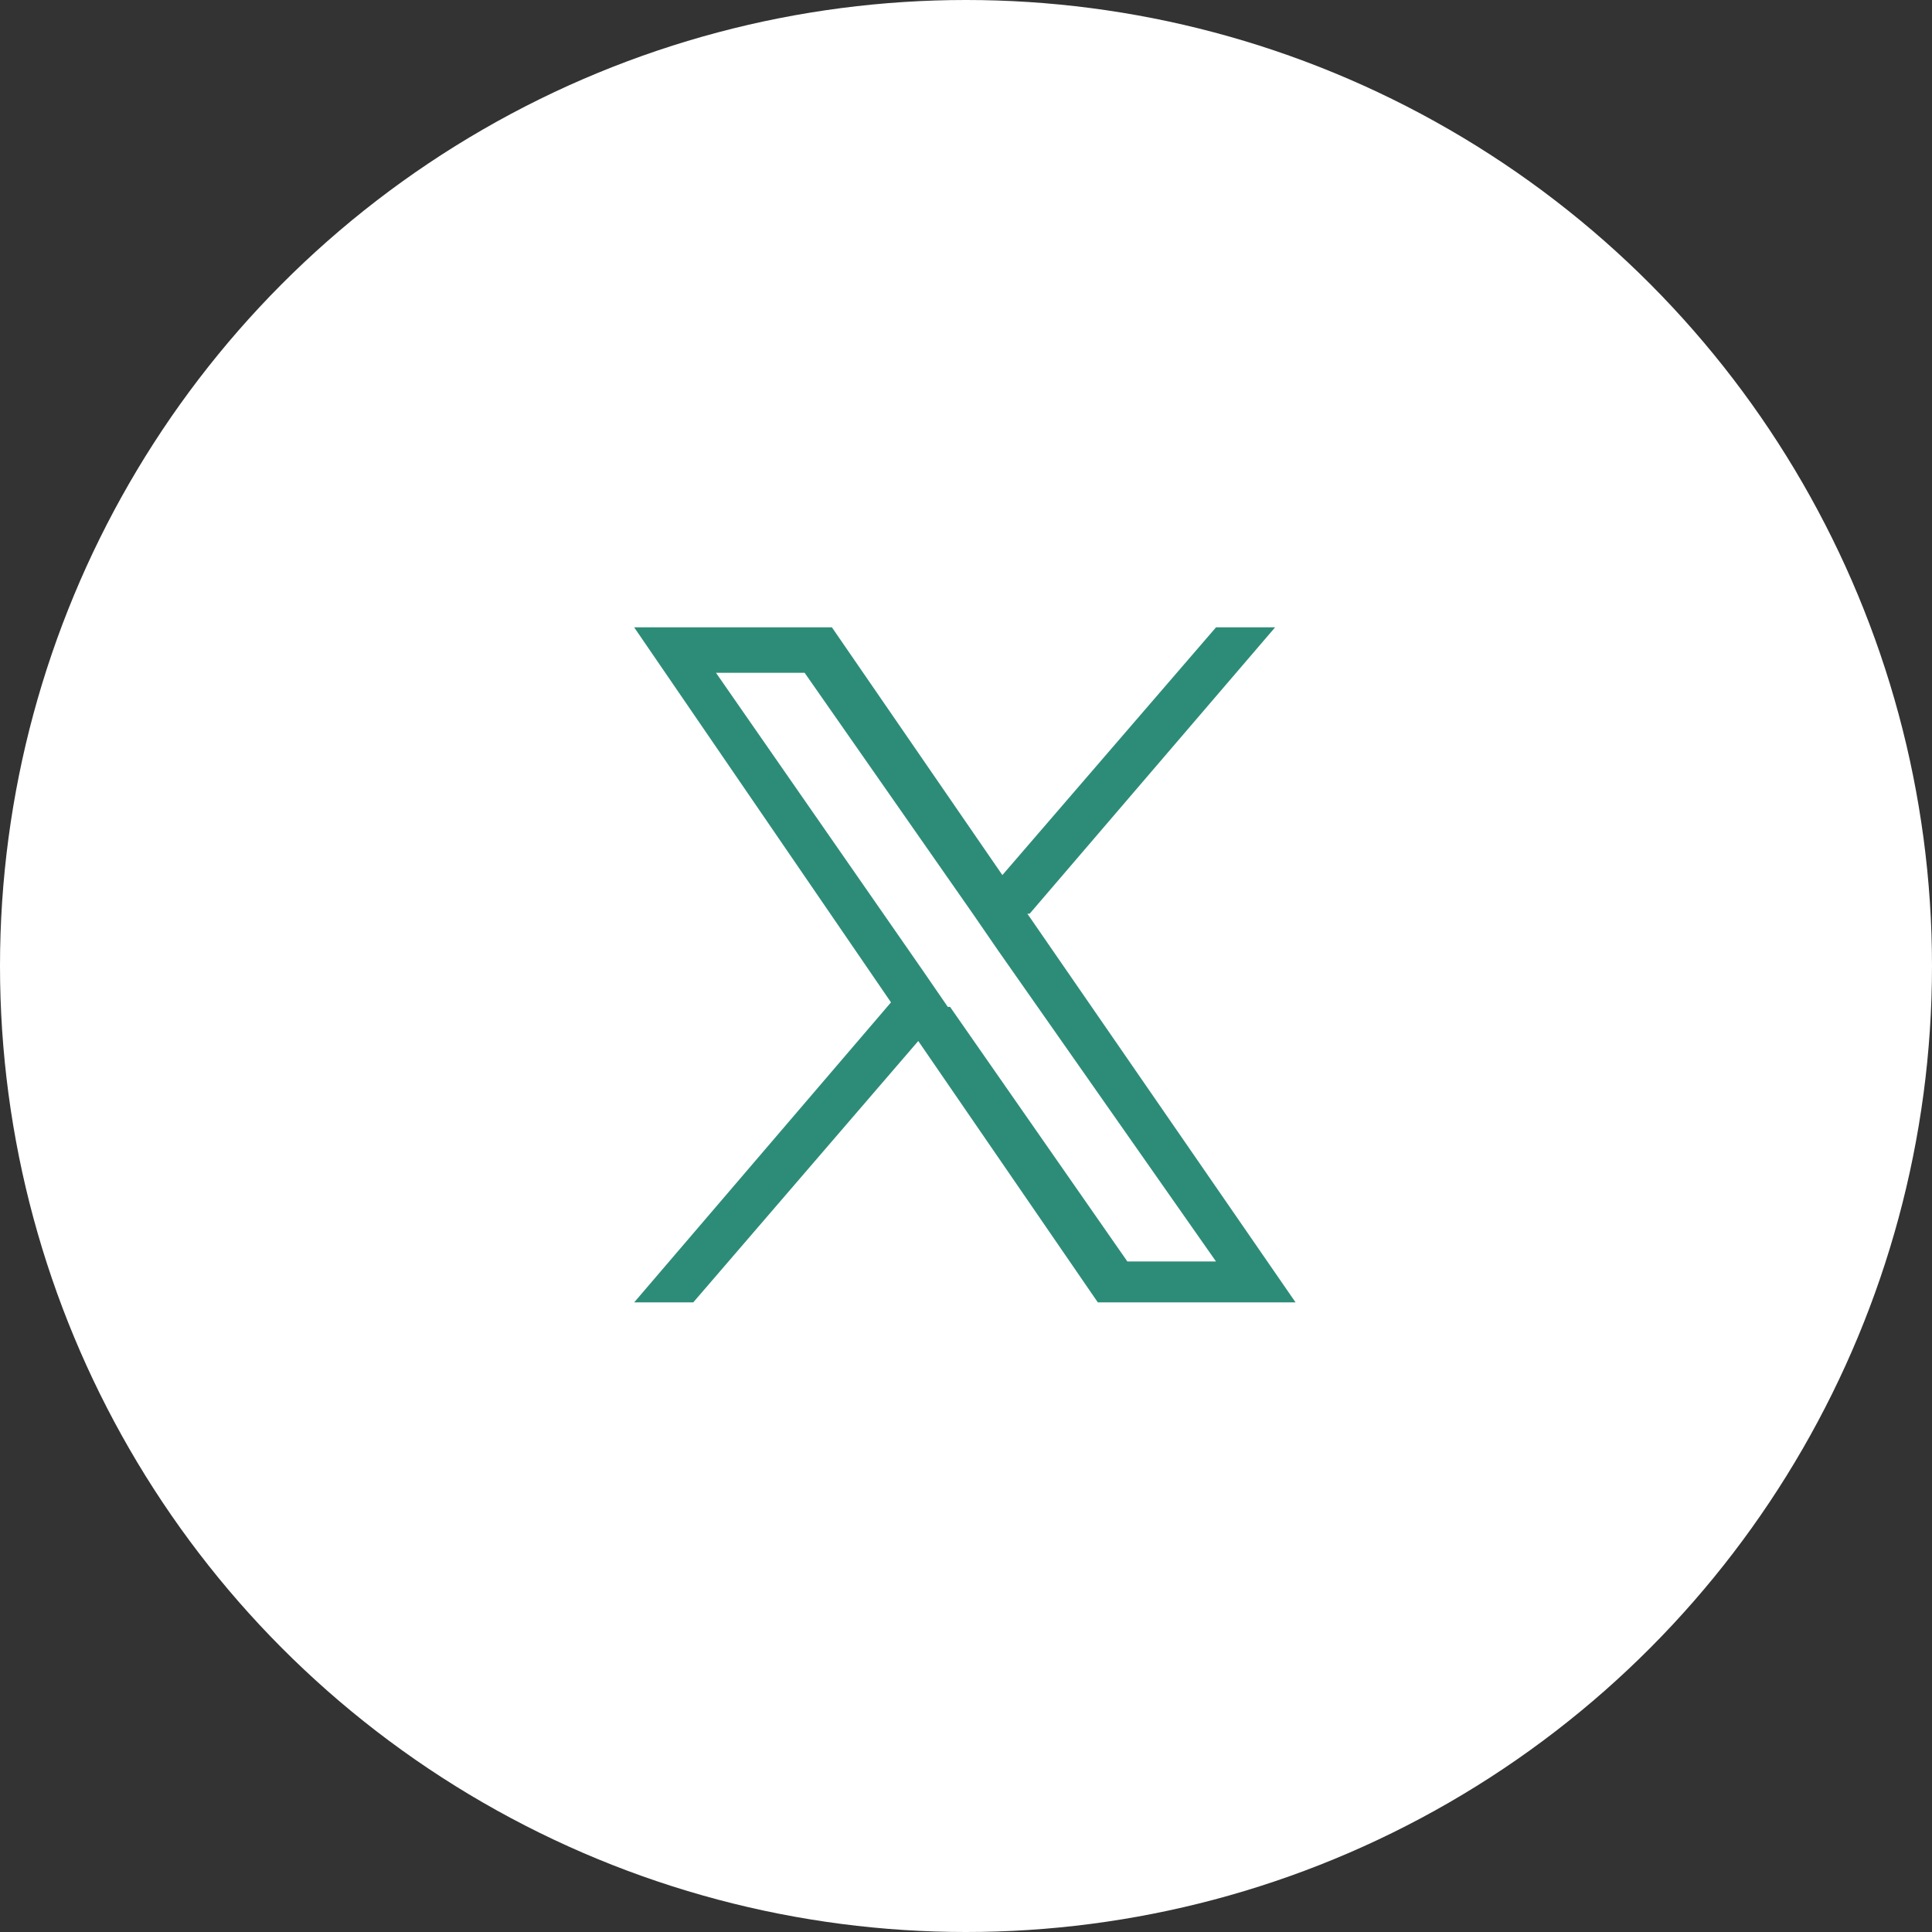
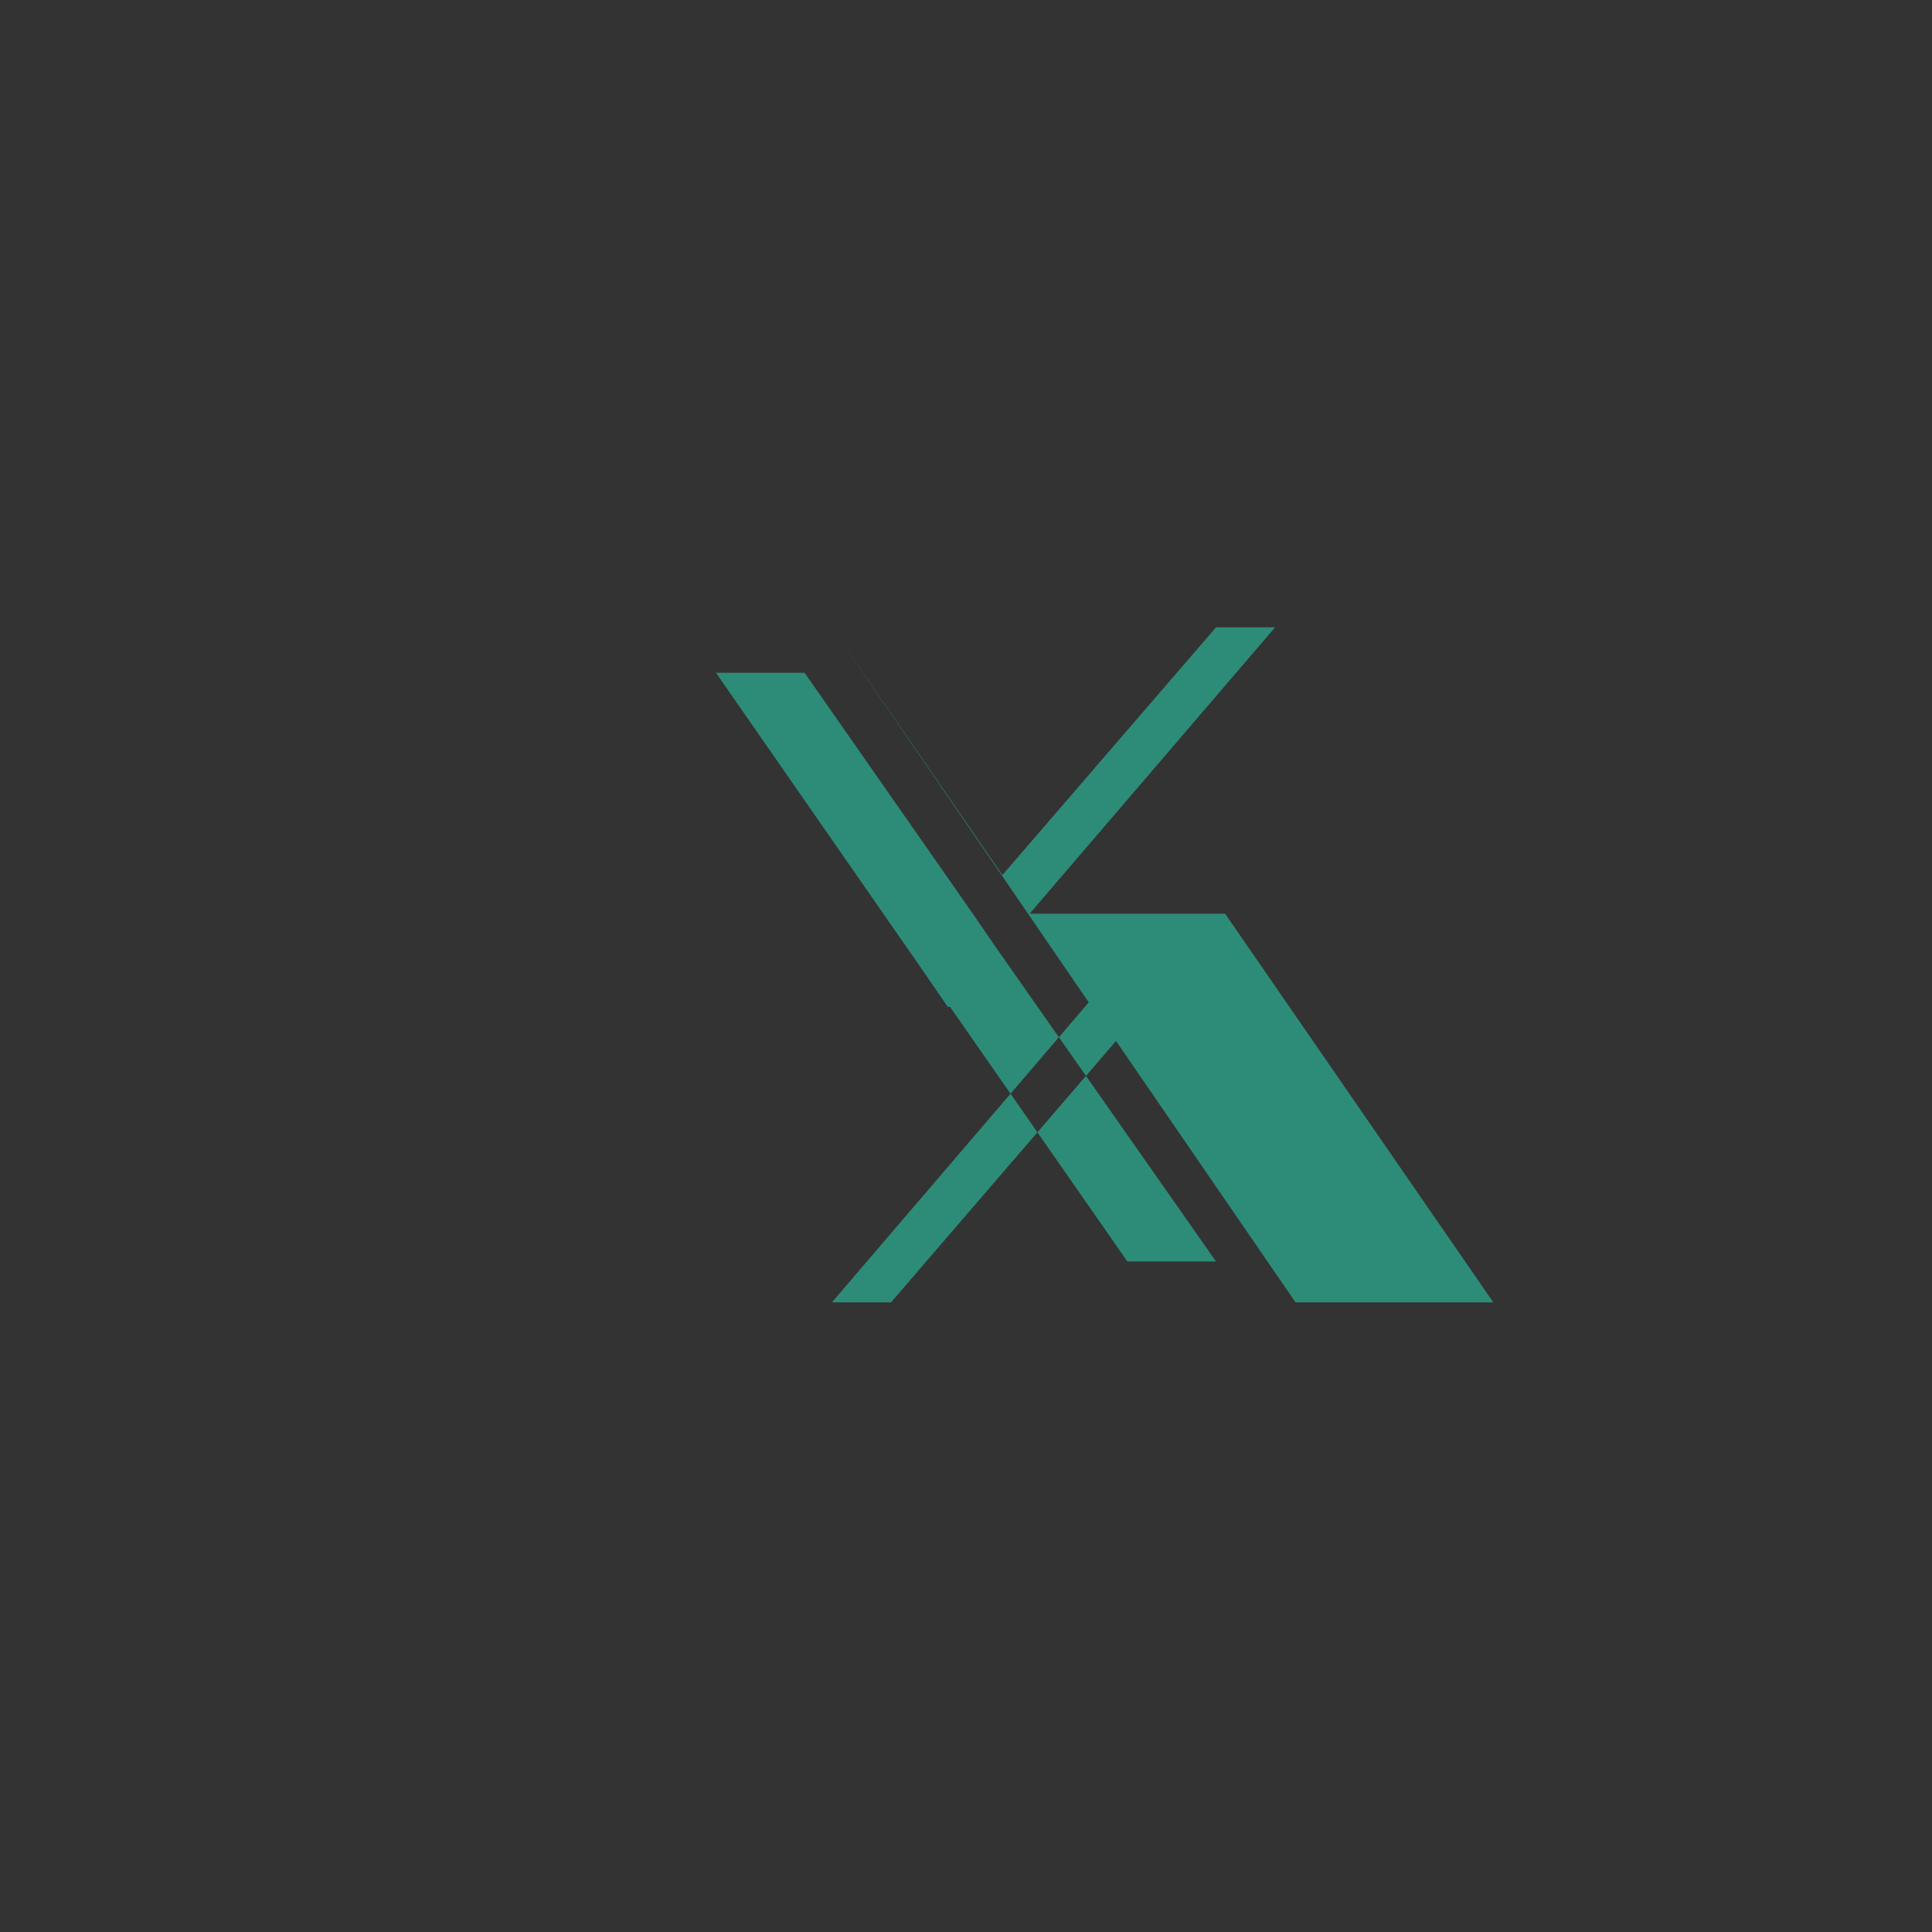
<svg xmlns="http://www.w3.org/2000/svg" id="_レイヤー_2" version="1.1" viewBox="0 0 85 85">
  <rect x="0" y="0" width="85" height="85" fill="#333333" stroke="none" />
  <defs>
    <style>
      .st0 {
        fill: #2d8c78;
      }

      .st1 {
        fill: #fff;
      }
    </style>
  </defs>
  <g id="_レイヤー_1-2">
-     <circle class="st1" cx="42.5" cy="42.5" r="42.5" />
-   </g>
-   <path class="st0" d="M45.3,40.2l10.8-12.6h-2.6l-9.4,10.9-7.5-10.9h-8.7l11.3,16.5-11.3,13.2h2.6l9.9-11.5,7.9,11.5h8.7l-11.8-17.1h0ZM41.7,44.3l-1.1-1.6-9.1-13.1h3.9l7.4,10.6,1.1,1.6,9.6,13.7h-3.9l-7.8-11.2h0Z" />
+     </g>
+   <path class="st0" d="M45.3,40.2l10.8-12.6h-2.6l-9.4,10.9-7.5-10.9l11.3,16.5-11.3,13.2h2.6l9.9-11.5,7.9,11.5h8.7l-11.8-17.1h0ZM41.7,44.3l-1.1-1.6-9.1-13.1h3.9l7.4,10.6,1.1,1.6,9.6,13.7h-3.9l-7.8-11.2h0Z" />
</svg>